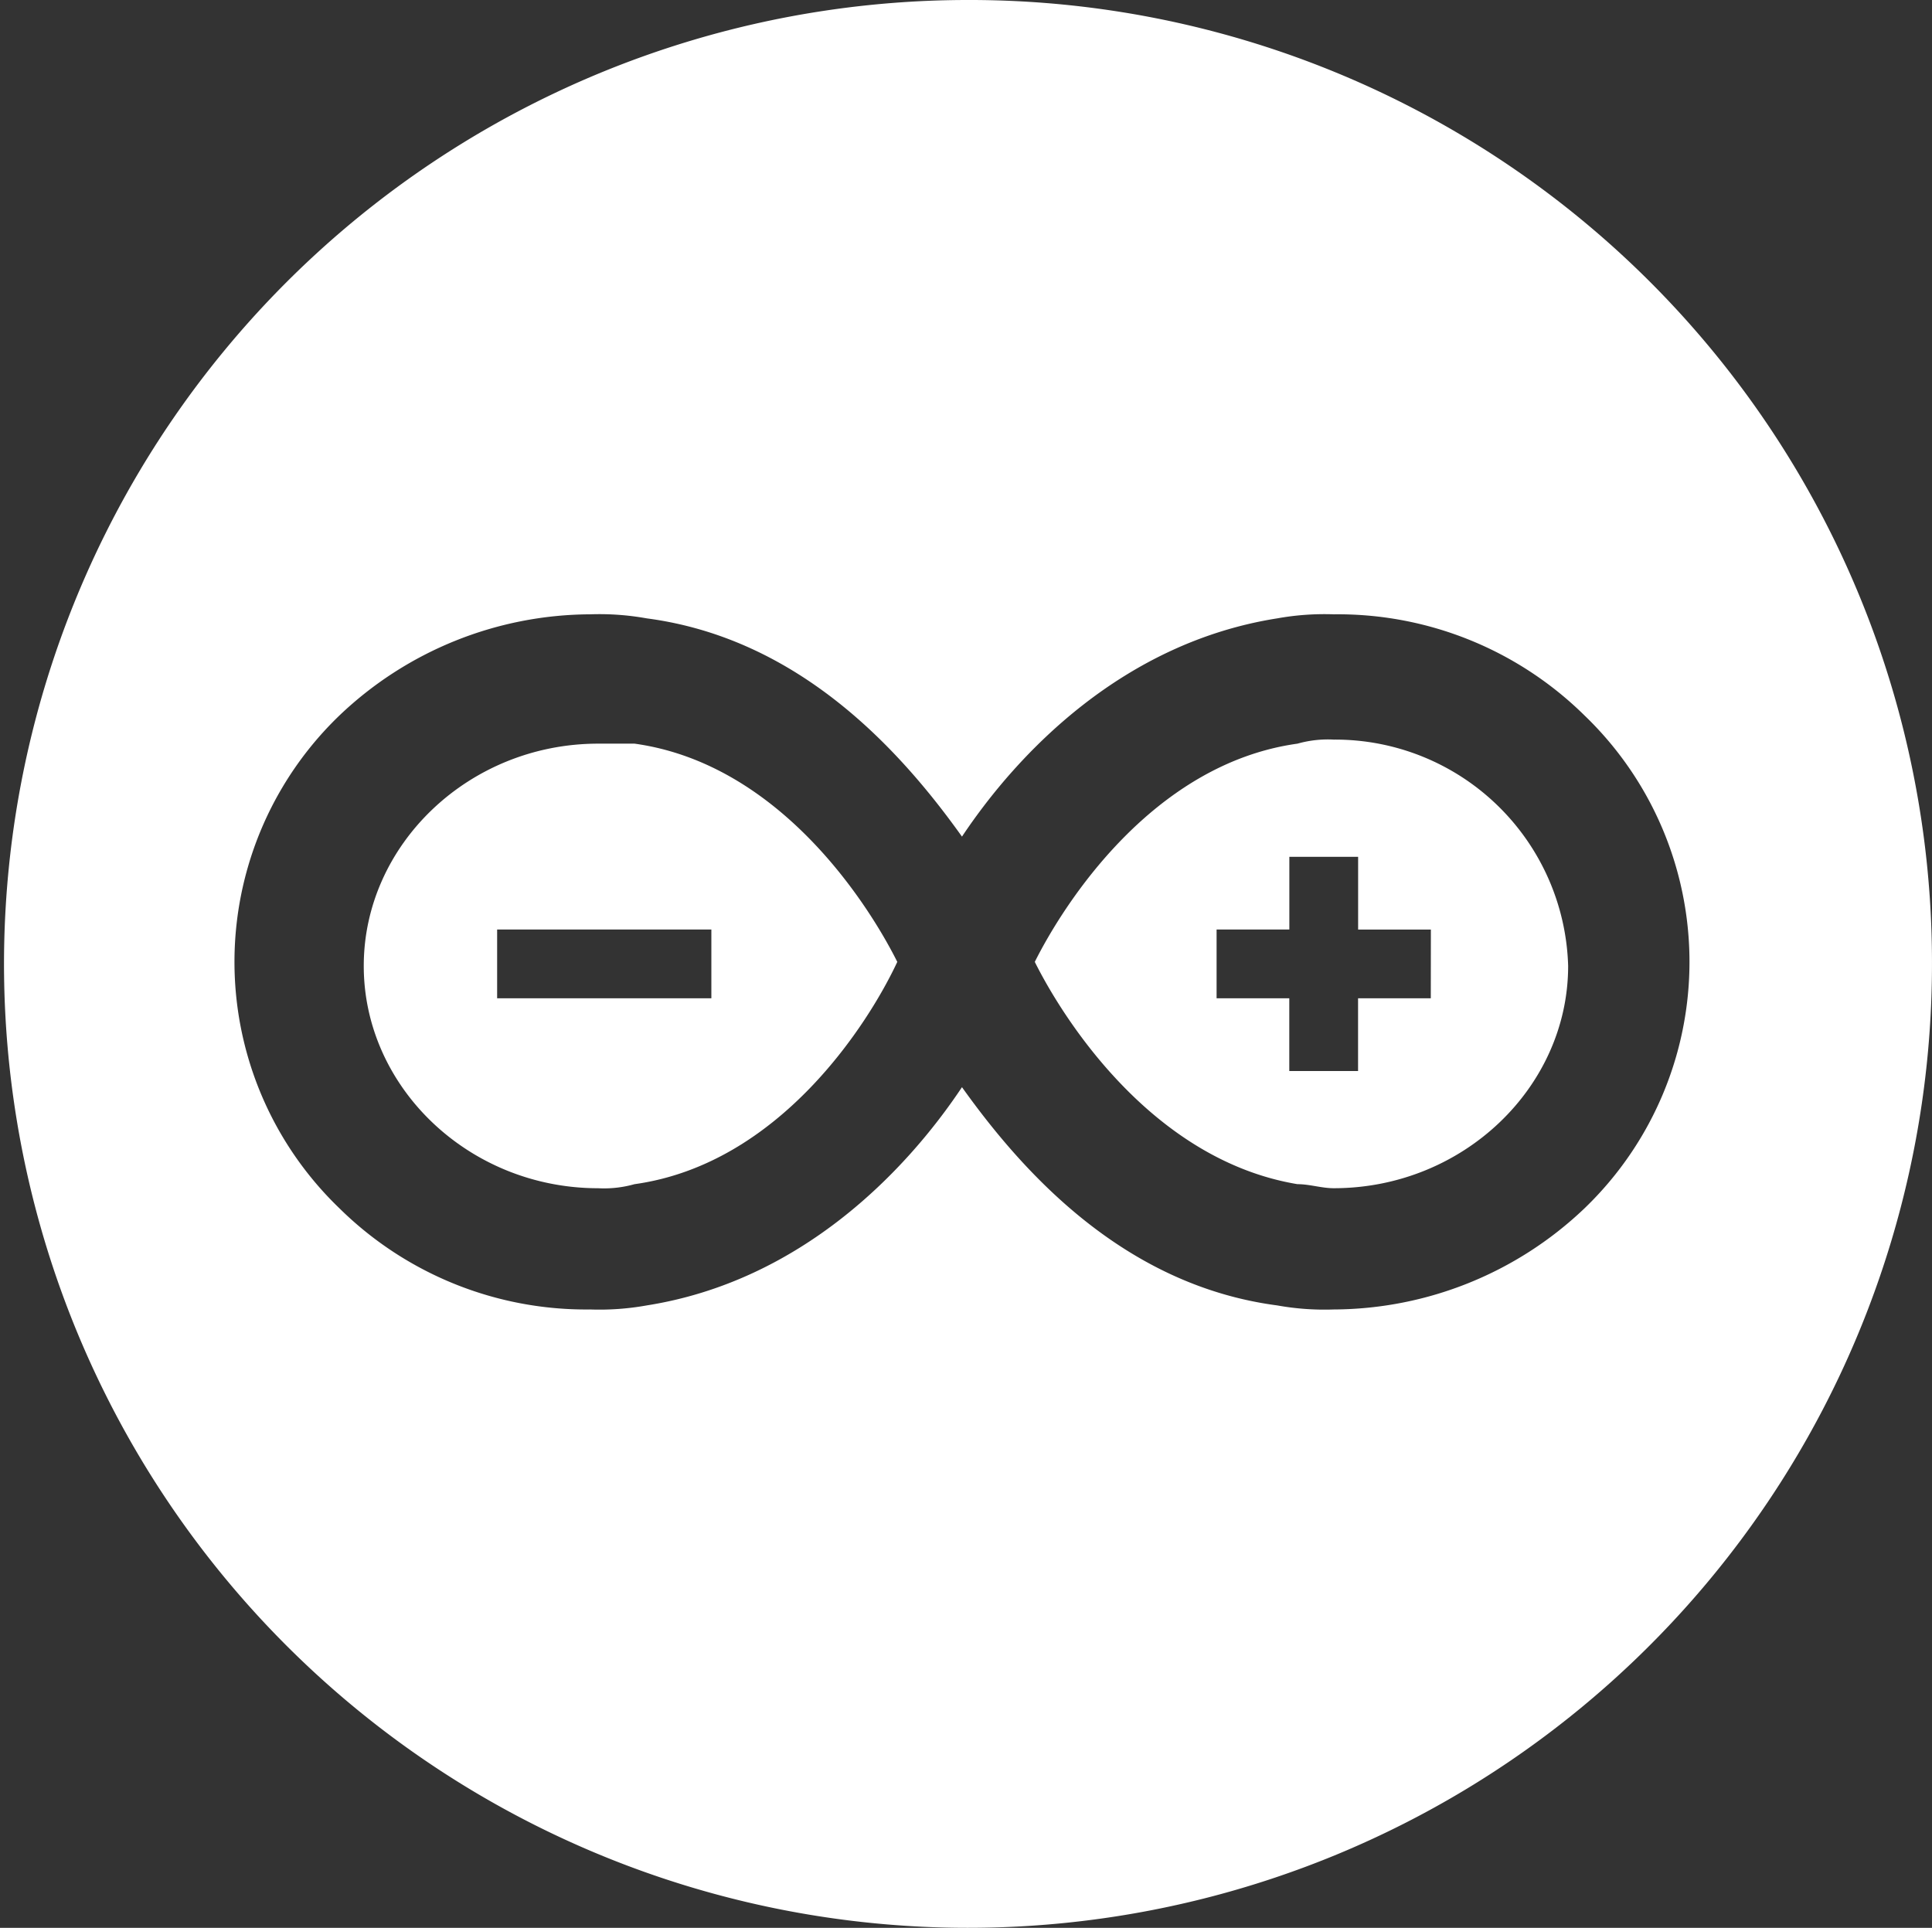
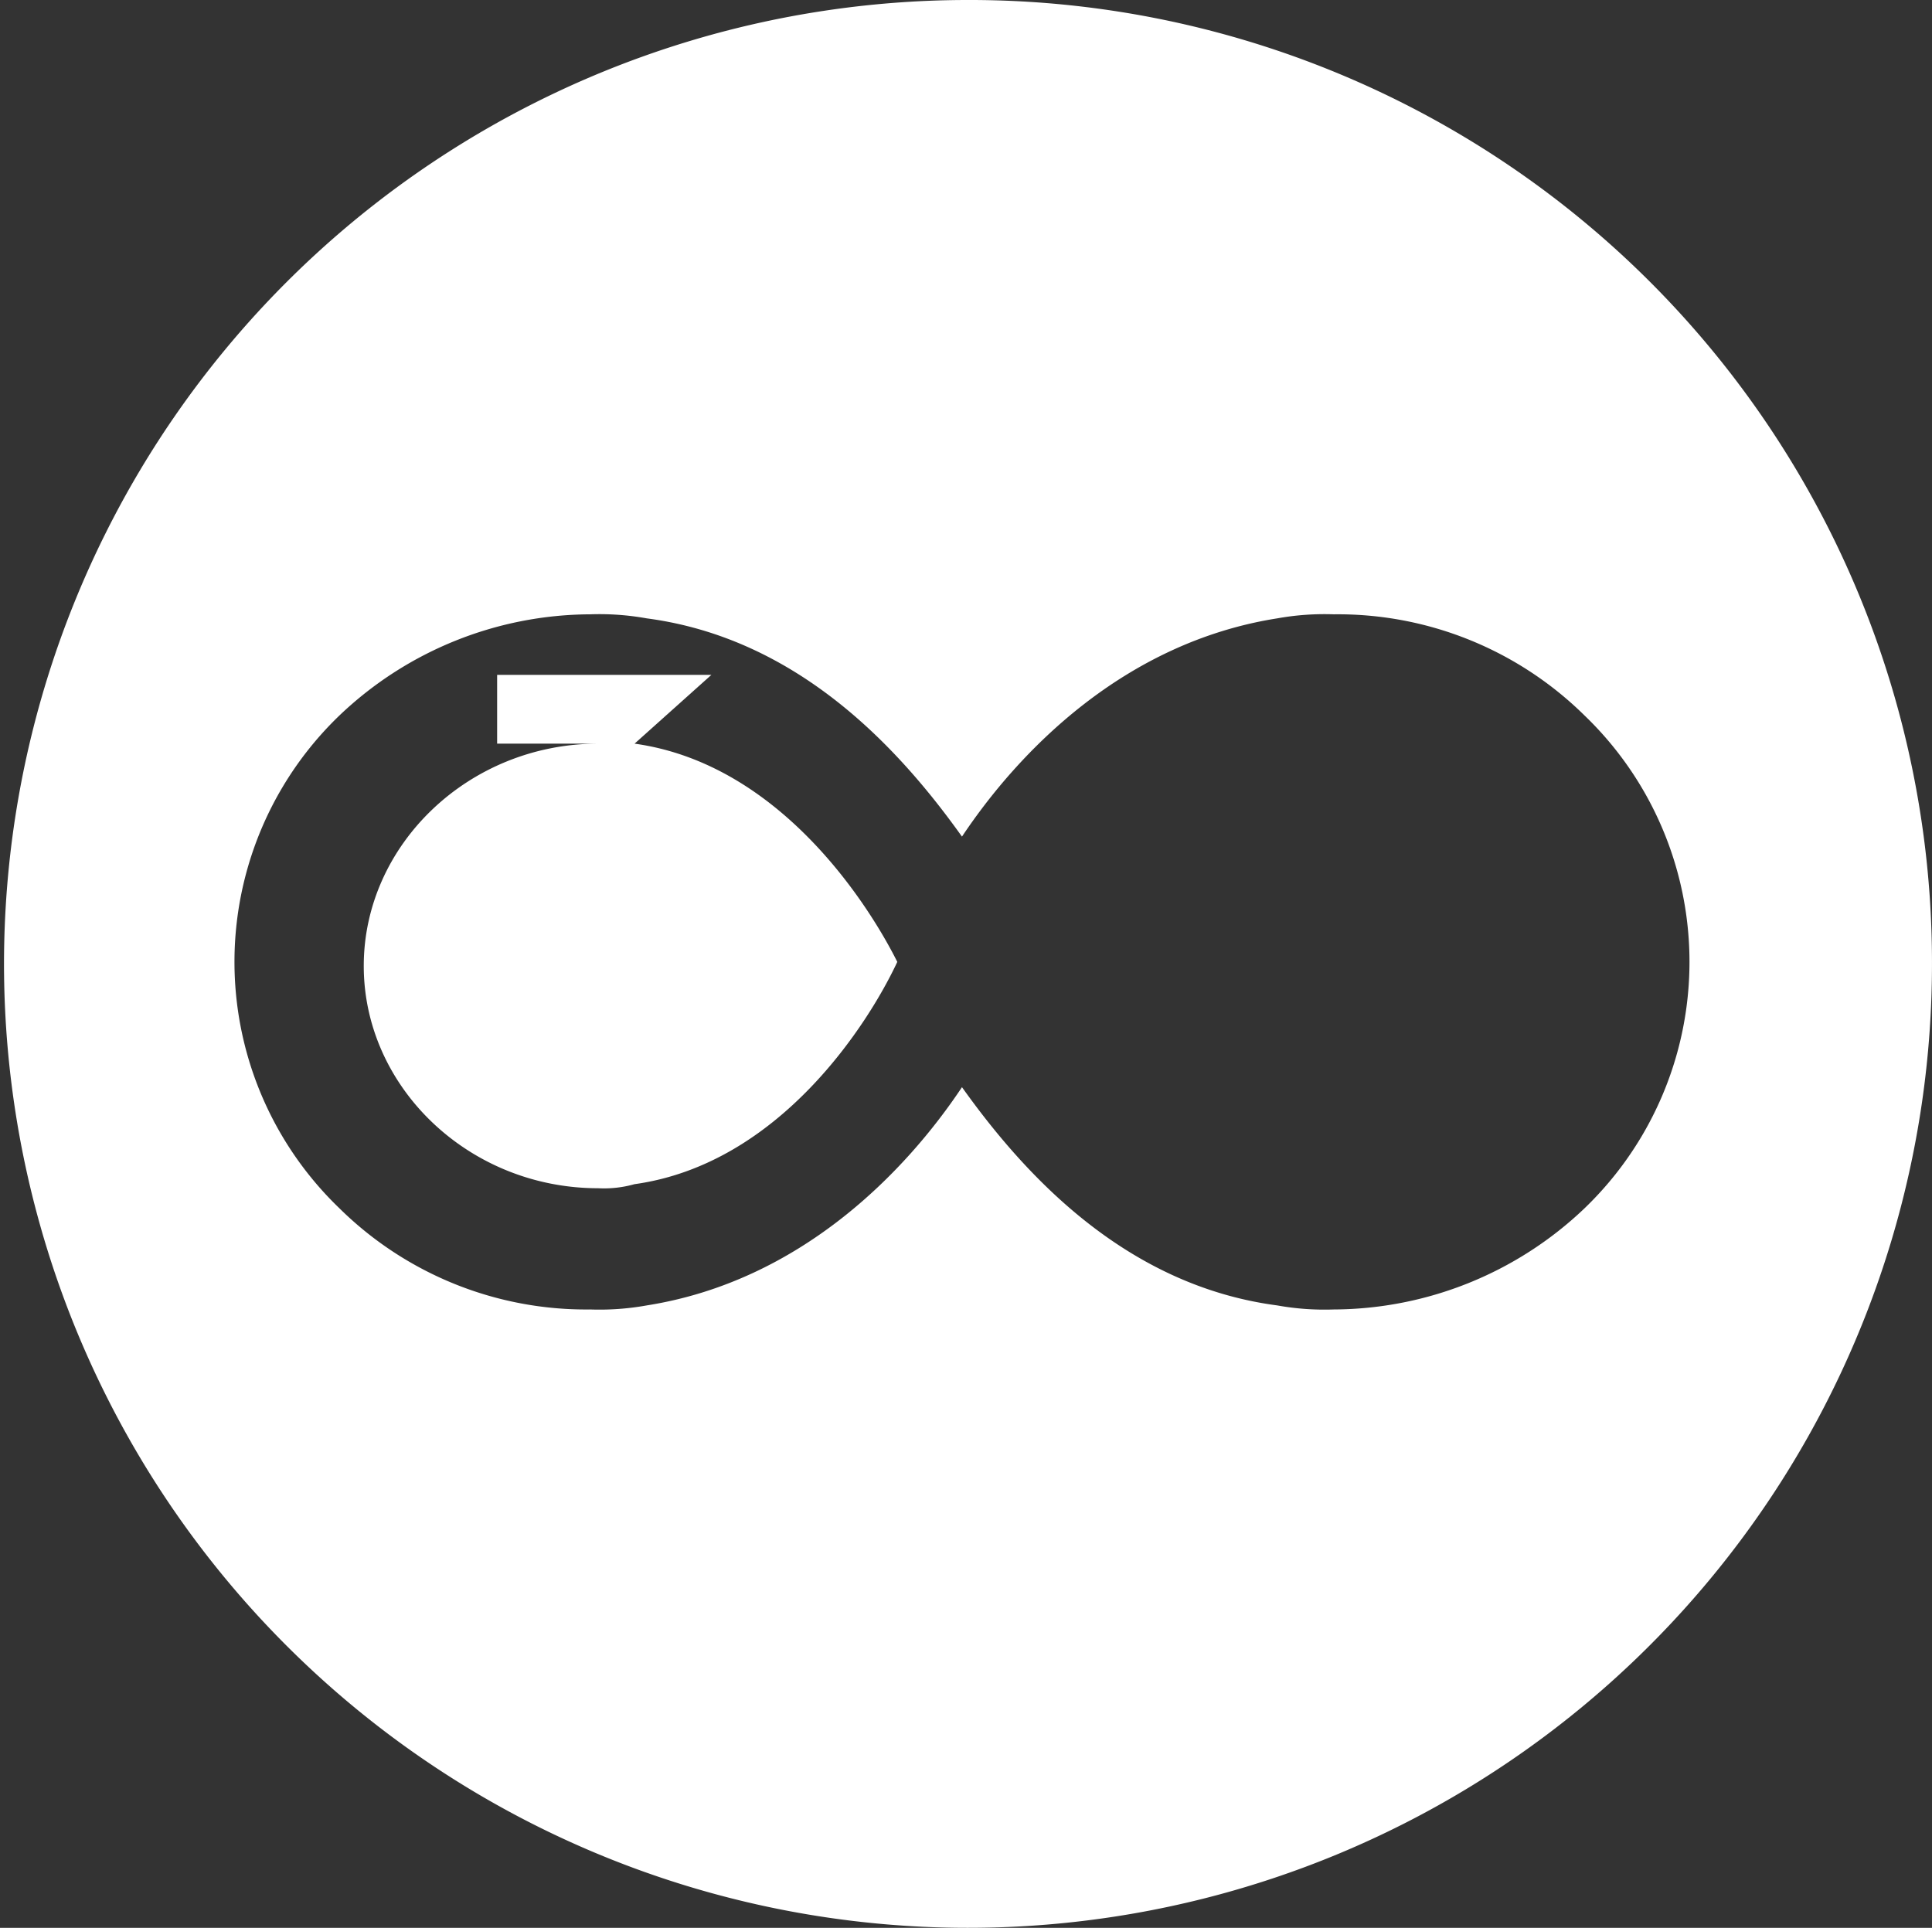
<svg xmlns="http://www.w3.org/2000/svg" width="101.125" height="100.914" viewBox="0 0 101.125 100.914">
  <rect x="0" y="0" width="101.125" height="100.914" fill="#333333" stroke="none" />
  <g id="Arduino" transform="translate(0 -0.3)">
-     <path id="Path_43237" data-name="Path 43237" d="M23.174,18.7h-1.9C14.5,18.7,9,23.989,9,30.336s5.5,11.636,12.27,11.636a5.857,5.857,0,0,0,1.9-.212C30.79,40.7,35.445,33.3,36.926,30.124,35.445,27.162,30.79,19.758,23.174,18.7Zm4.02,13.328H15.981v-3.6H27.194Z" transform="translate(10.04 20.527)" fill="#fff" />
-     <path id="Path_43238" data-name="Path 43238" d="M41.255,18.6a5.857,5.857,0,0,0-1.9.212c-7.616,1.058-12.27,8.462-13.751,11.424C27.081,33.2,31.735,40.6,39.351,41.871c.635,0,1.269.212,1.9.212,6.77,0,12.27-5.289,12.27-11.636A12.2,12.2,0,0,0,41.255,18.6Zm5.077,13.54H42.525v3.808h-3.6V32.14H35.12v-3.6h3.808V24.735h3.6v3.808h3.808Z" transform="translate(28.559 20.415)" fill="#fff" />
+     <path id="Path_43237" data-name="Path 43237" d="M23.174,18.7h-1.9C14.5,18.7,9,23.989,9,30.336s5.5,11.636,12.27,11.636a5.857,5.857,0,0,0,1.9-.212C30.79,40.7,35.445,33.3,36.926,30.124,35.445,27.162,30.79,19.758,23.174,18.7ZH15.981v-3.6H27.194Z" transform="translate(10.04 20.527)" fill="#fff" />
    <path id="Path_43239" data-name="Path 43239" d="M50.562.3a50.457,50.457,0,1,0,50.562,50.351A50.381,50.381,0,0,0,50.562.3ZM82.931,63.556a19.126,19.126,0,0,1-13.117,5.289,13.967,13.967,0,0,1-2.962-.212c-8.039-1.058-13.328-6.981-16.5-11.424-2.962,4.443-8.462,10.155-16.5,11.424a13.967,13.967,0,0,1-2.962.212,18.378,18.378,0,0,1-13.117-5.289,17.889,17.889,0,0,1,0-25.81,19.126,19.126,0,0,1,13.117-5.289,13.967,13.967,0,0,1,2.962.212c8.039,1.058,13.328,6.981,16.5,11.424,2.962-4.443,8.462-10.155,16.5-11.424a13.967,13.967,0,0,1,2.962-.212,18.378,18.378,0,0,1,13.117,5.289,17.889,17.889,0,0,1,0,25.81Z" transform="translate(0 0)" fill="#fff" />
  </g>
</svg>